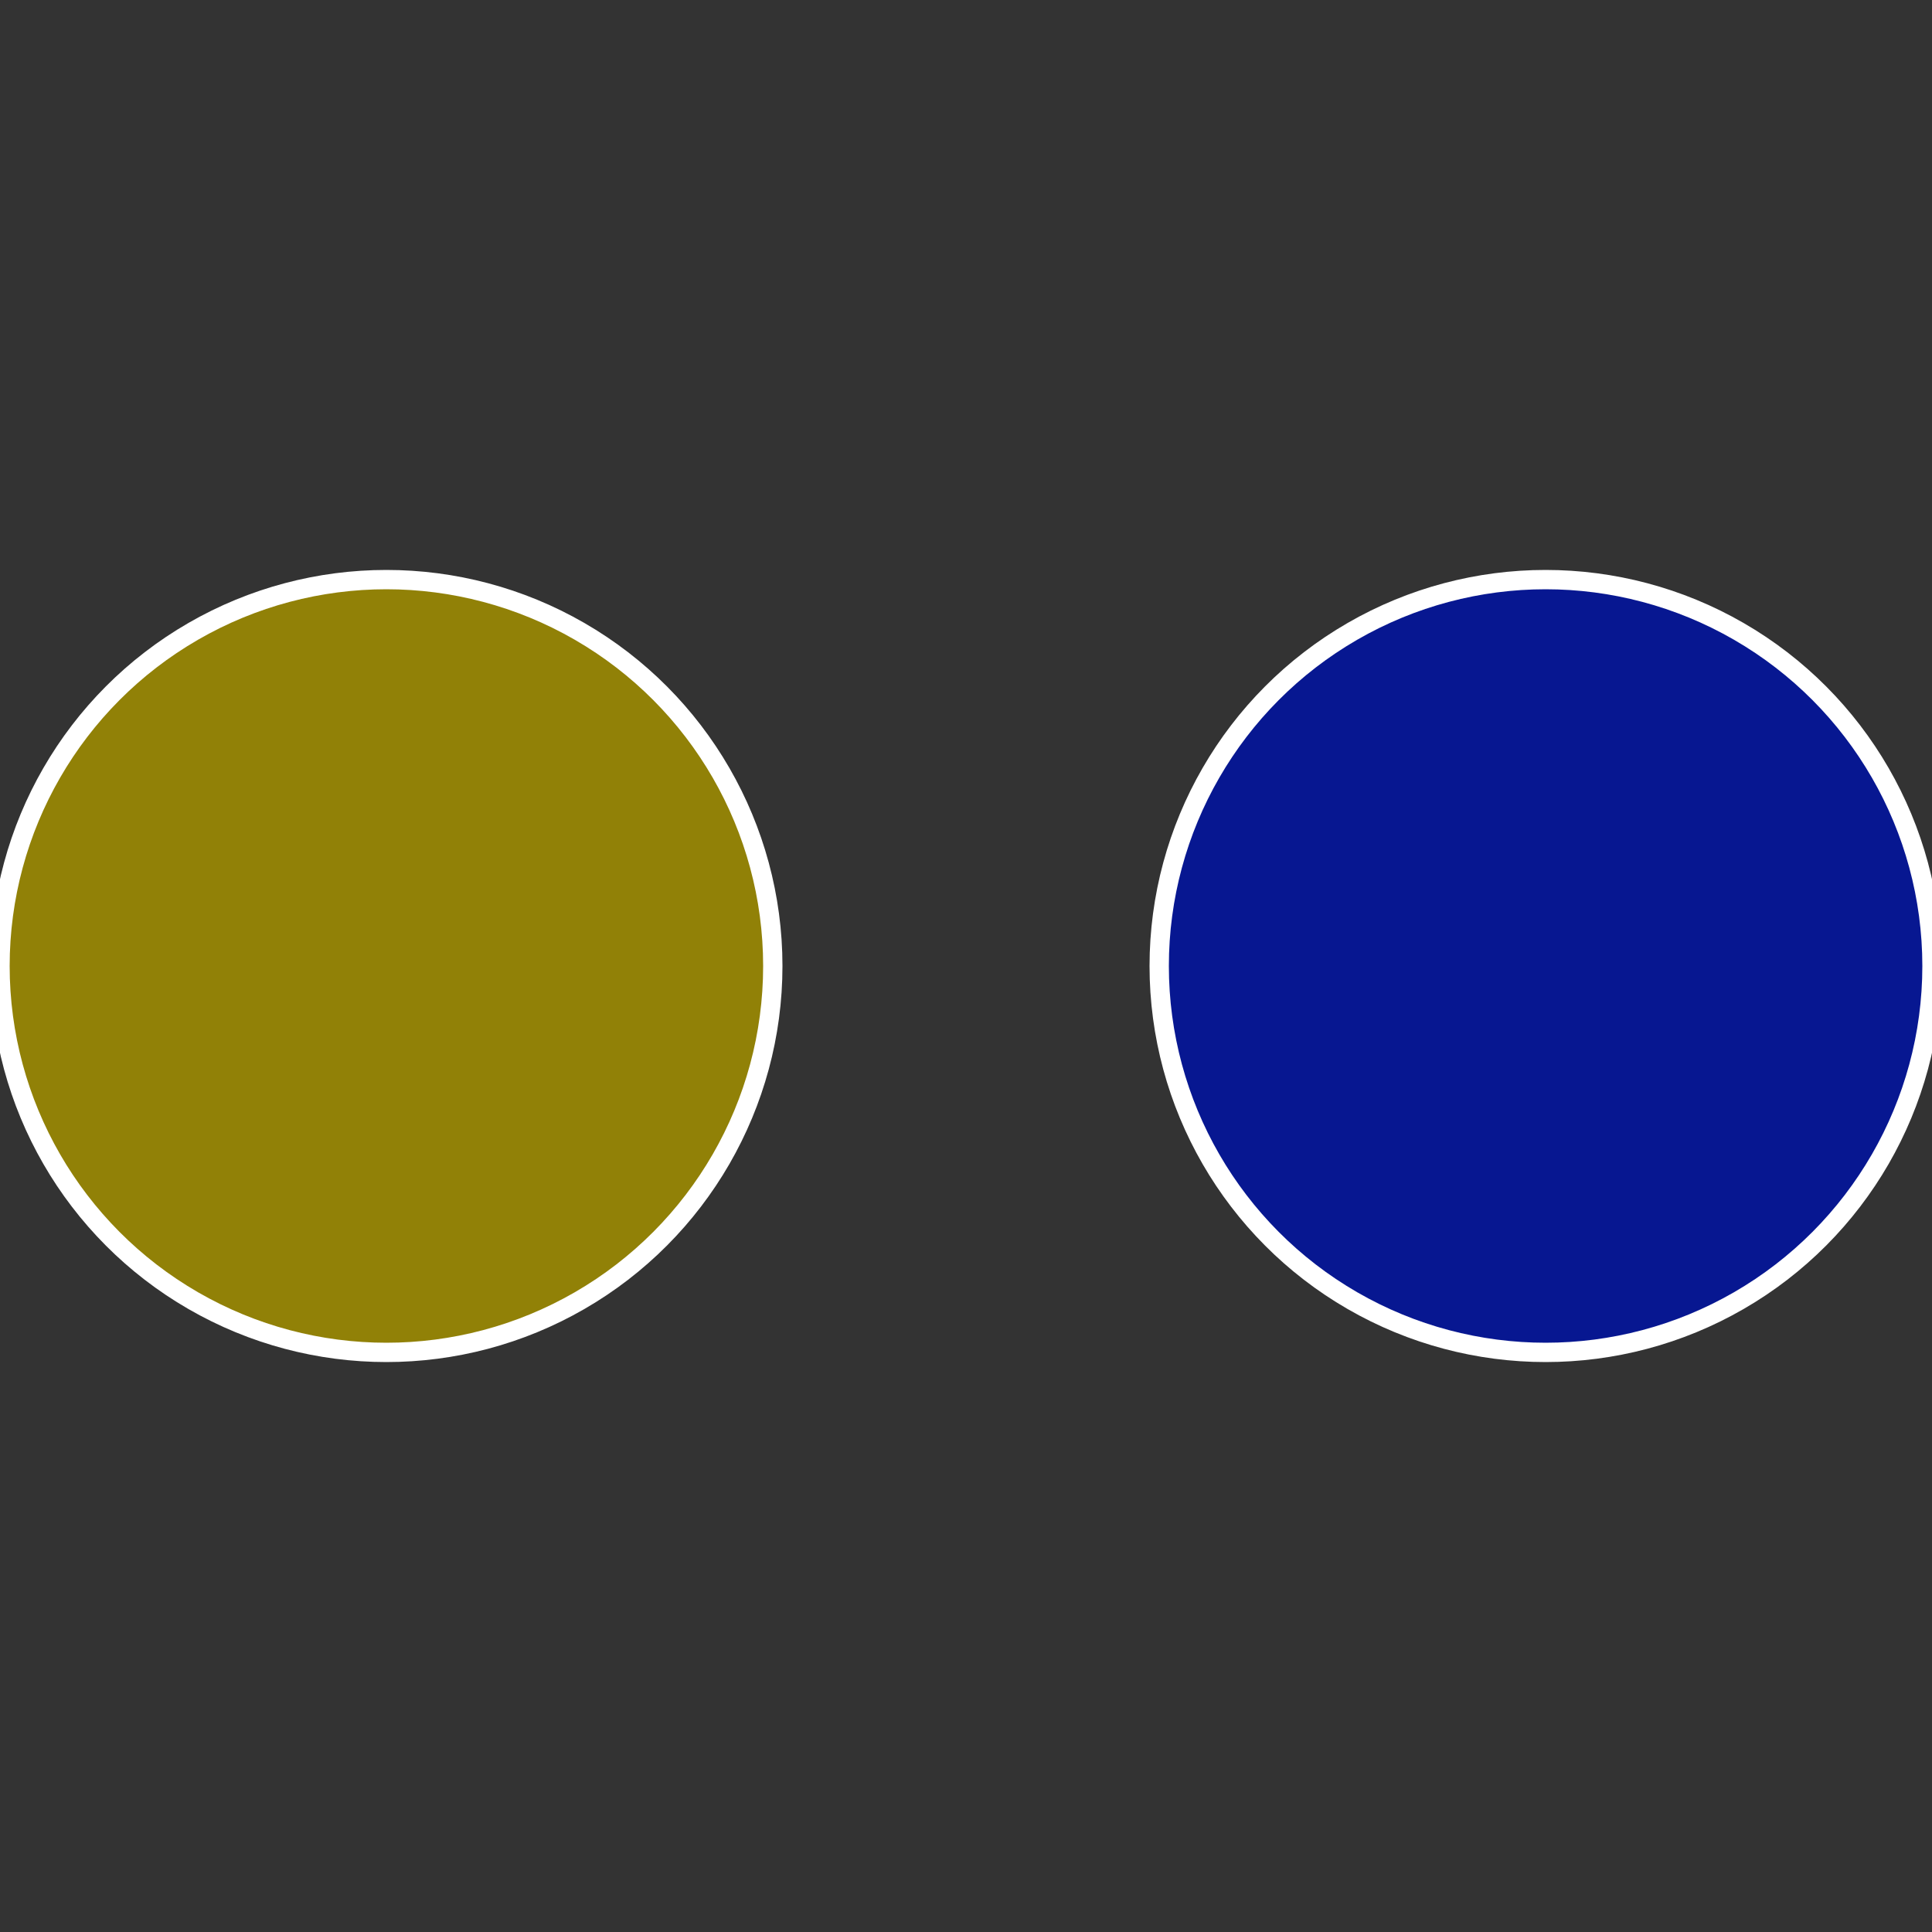
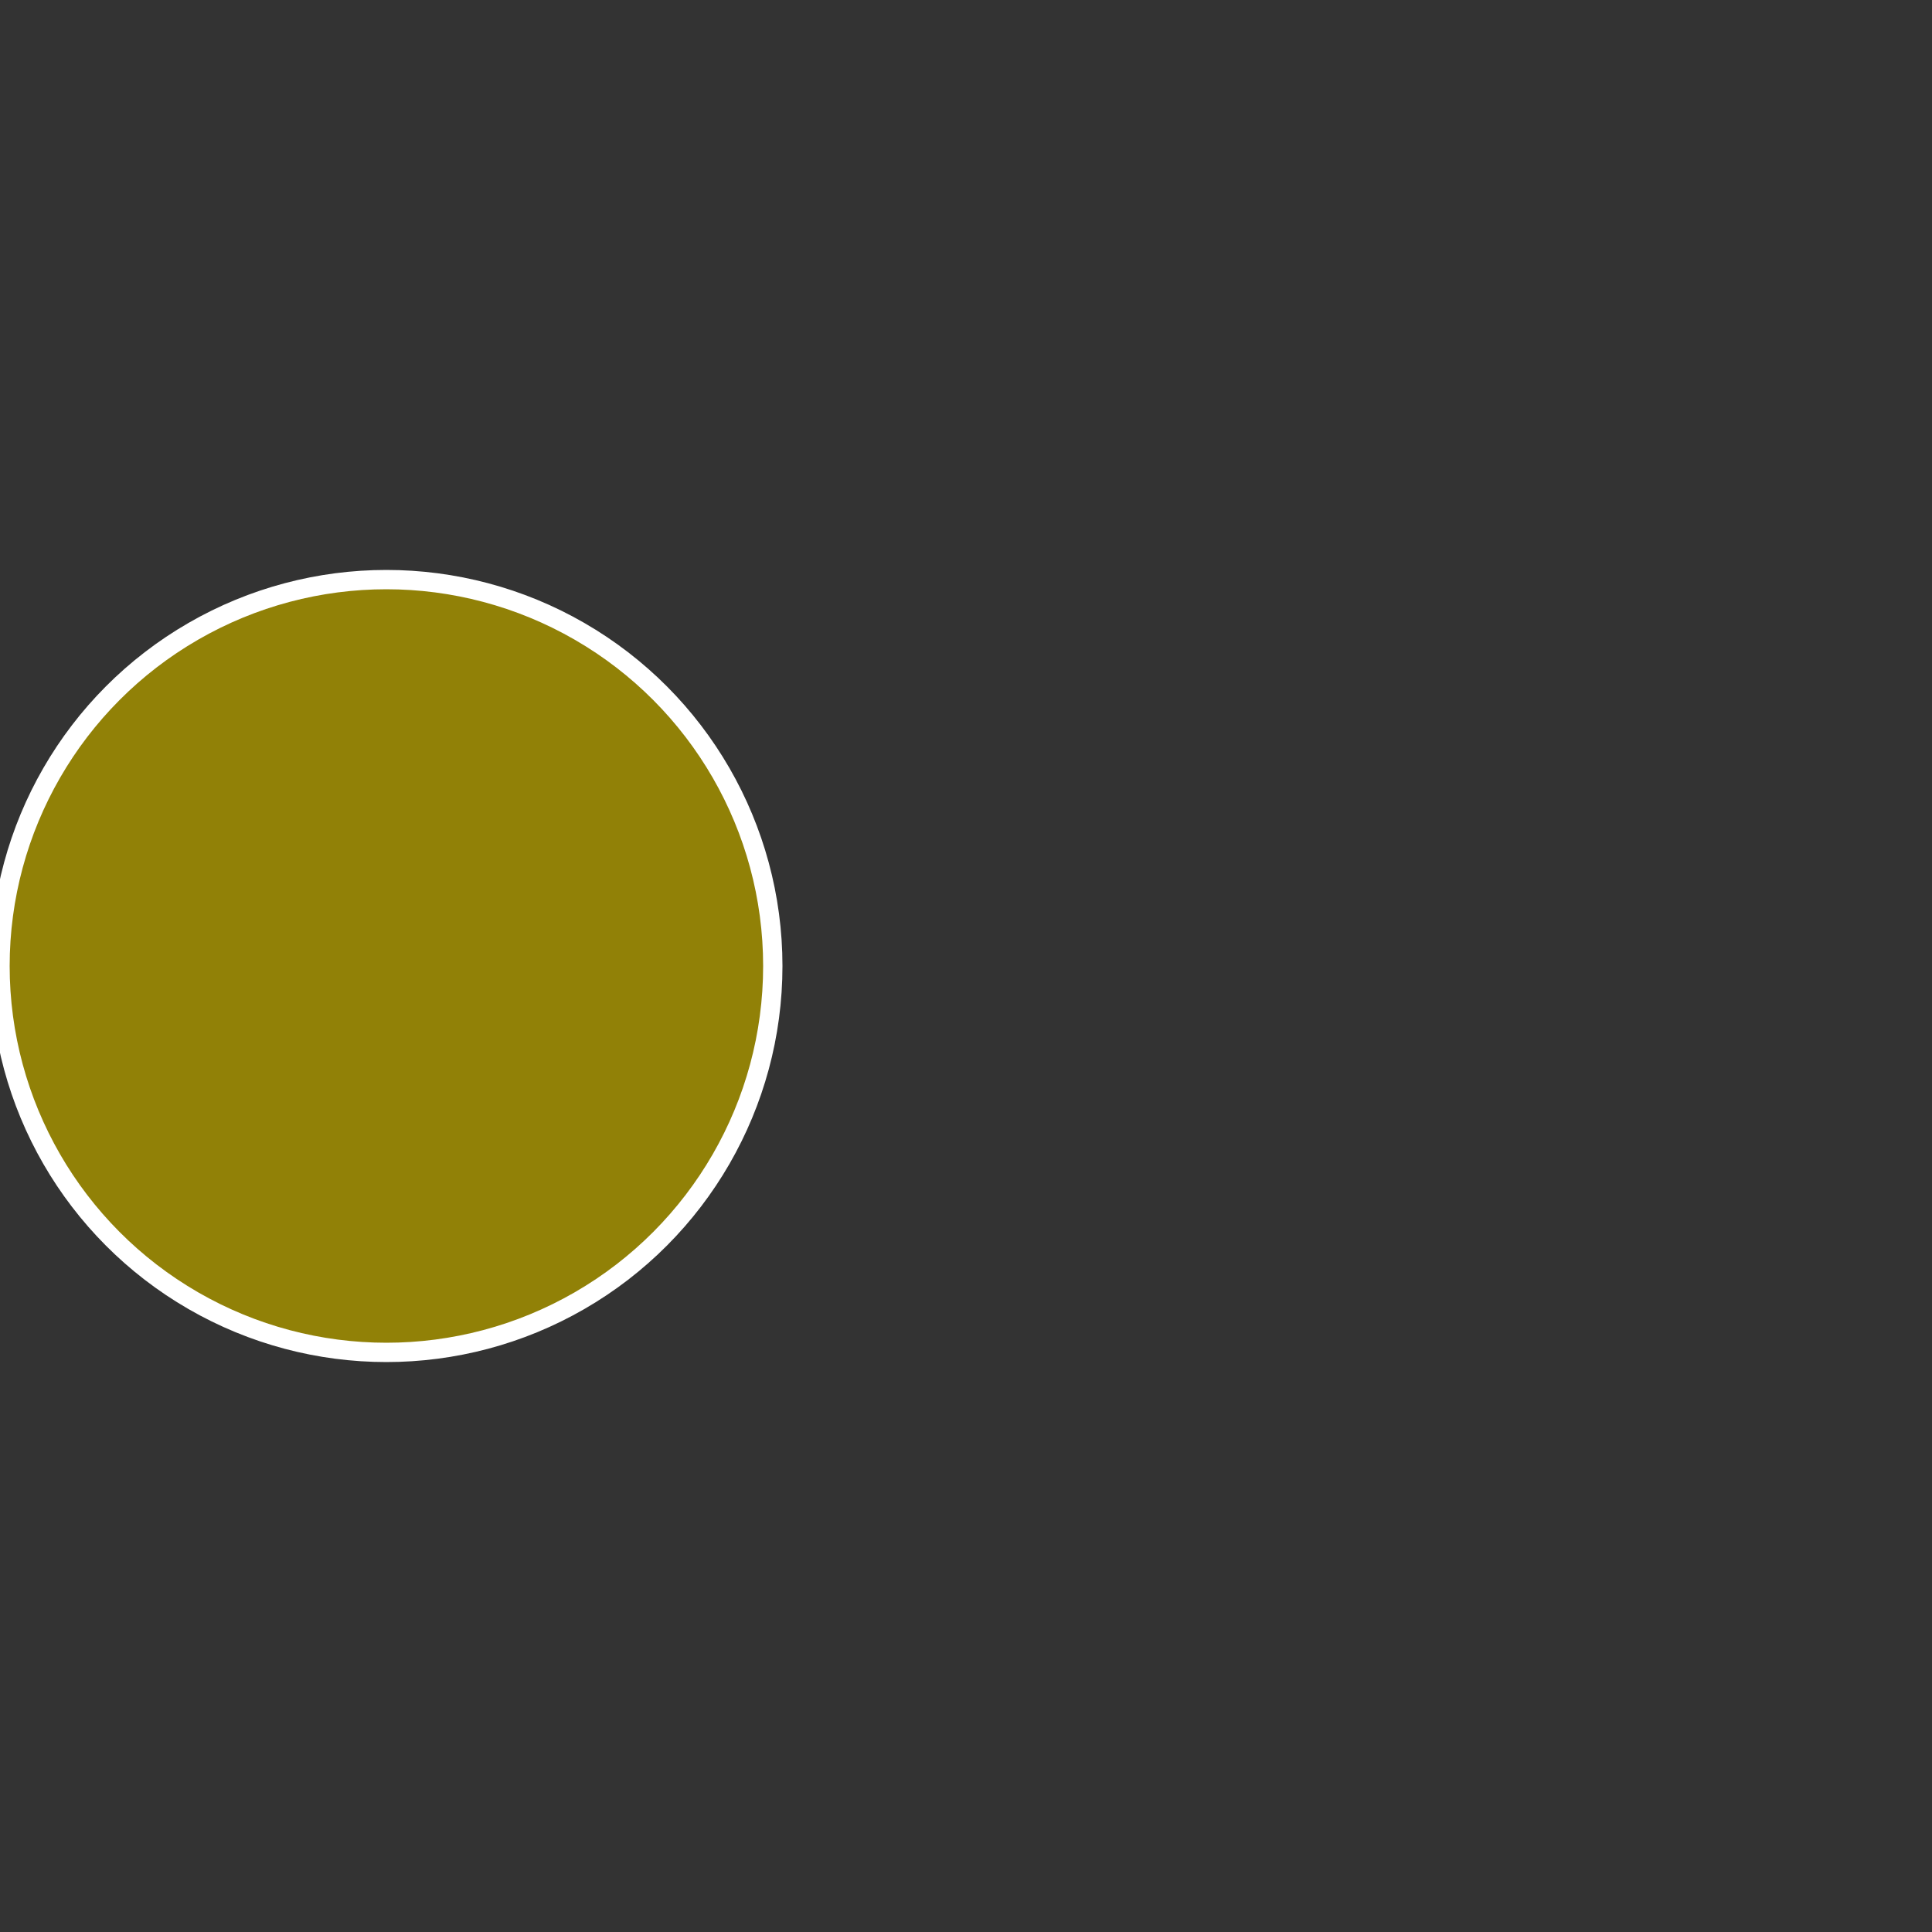
<svg xmlns="http://www.w3.org/2000/svg" width="500" height="500" viewBox="-1 -1 2 2">
  <rect x="-1" y="-1" width="2" height="2" fill="#333333" stroke="none" />
-   <circle cx="0.6" cy="0" r="0.4" fill="#071791" stroke="#fff" stroke-width="1%" />
  <circle cx="-0.6" cy="7.3478807948841E-17" r="0.4" fill="#918107" stroke="#fff" stroke-width="1%" />
</svg>